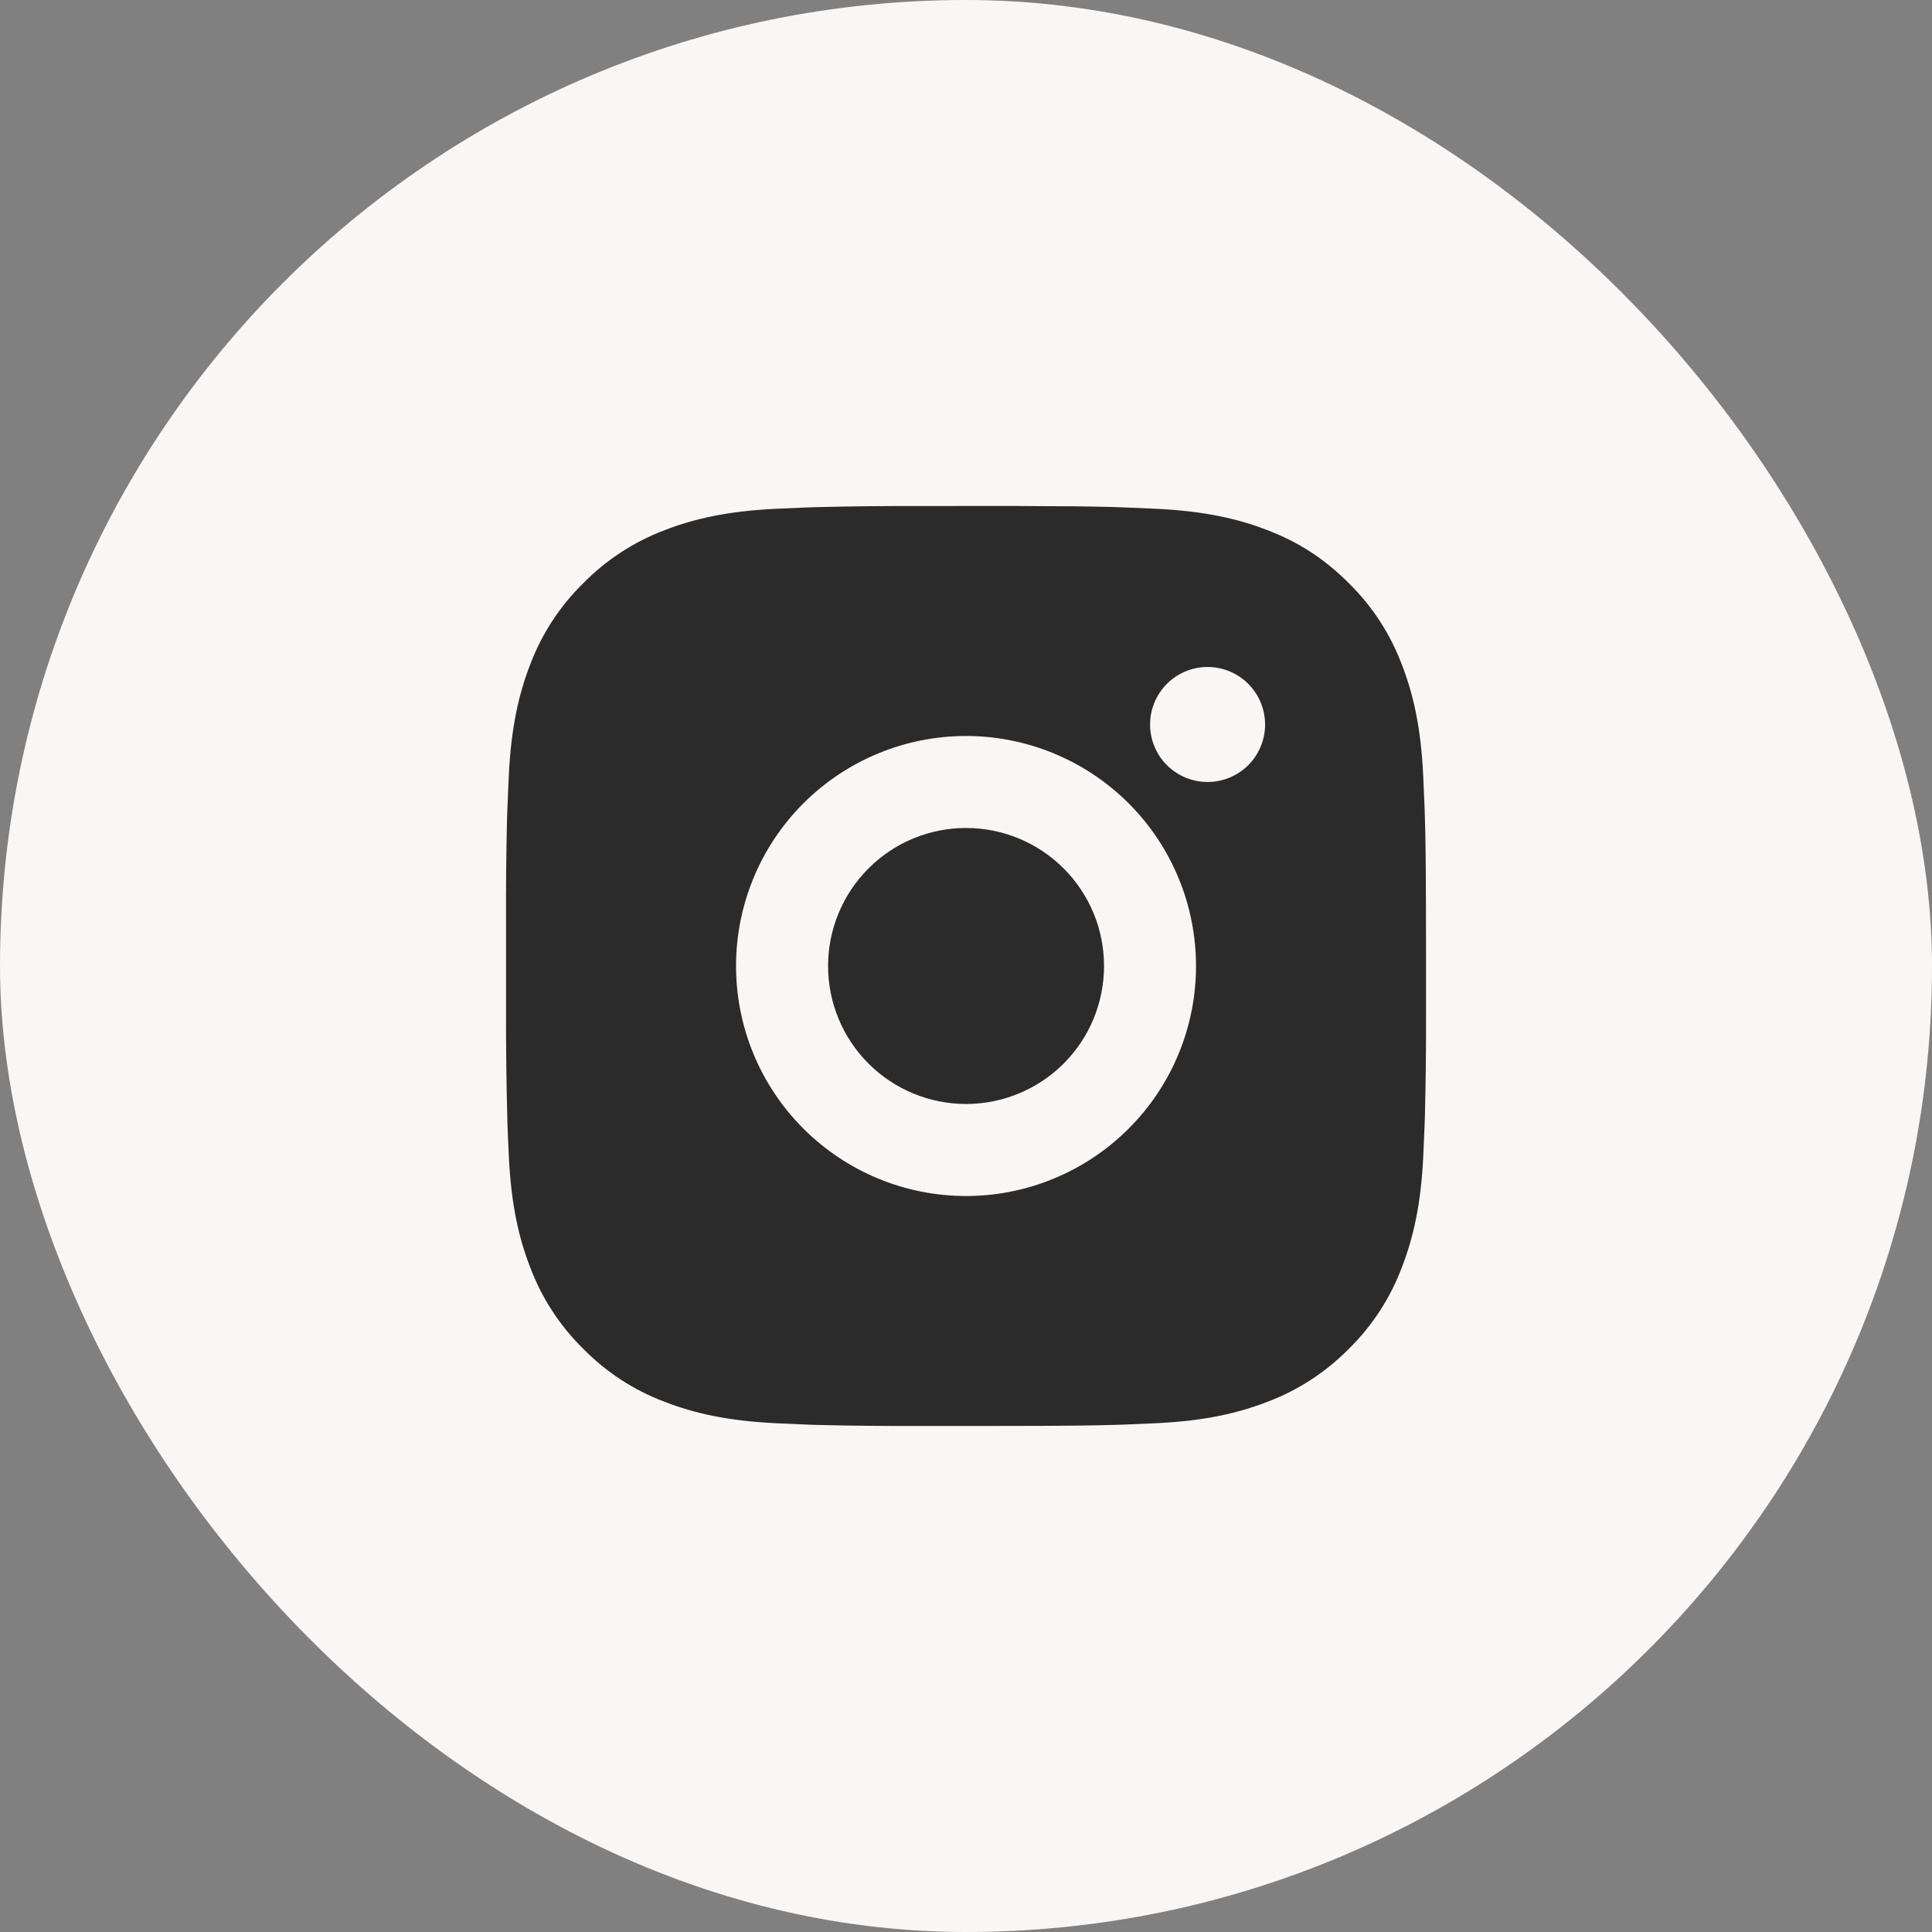
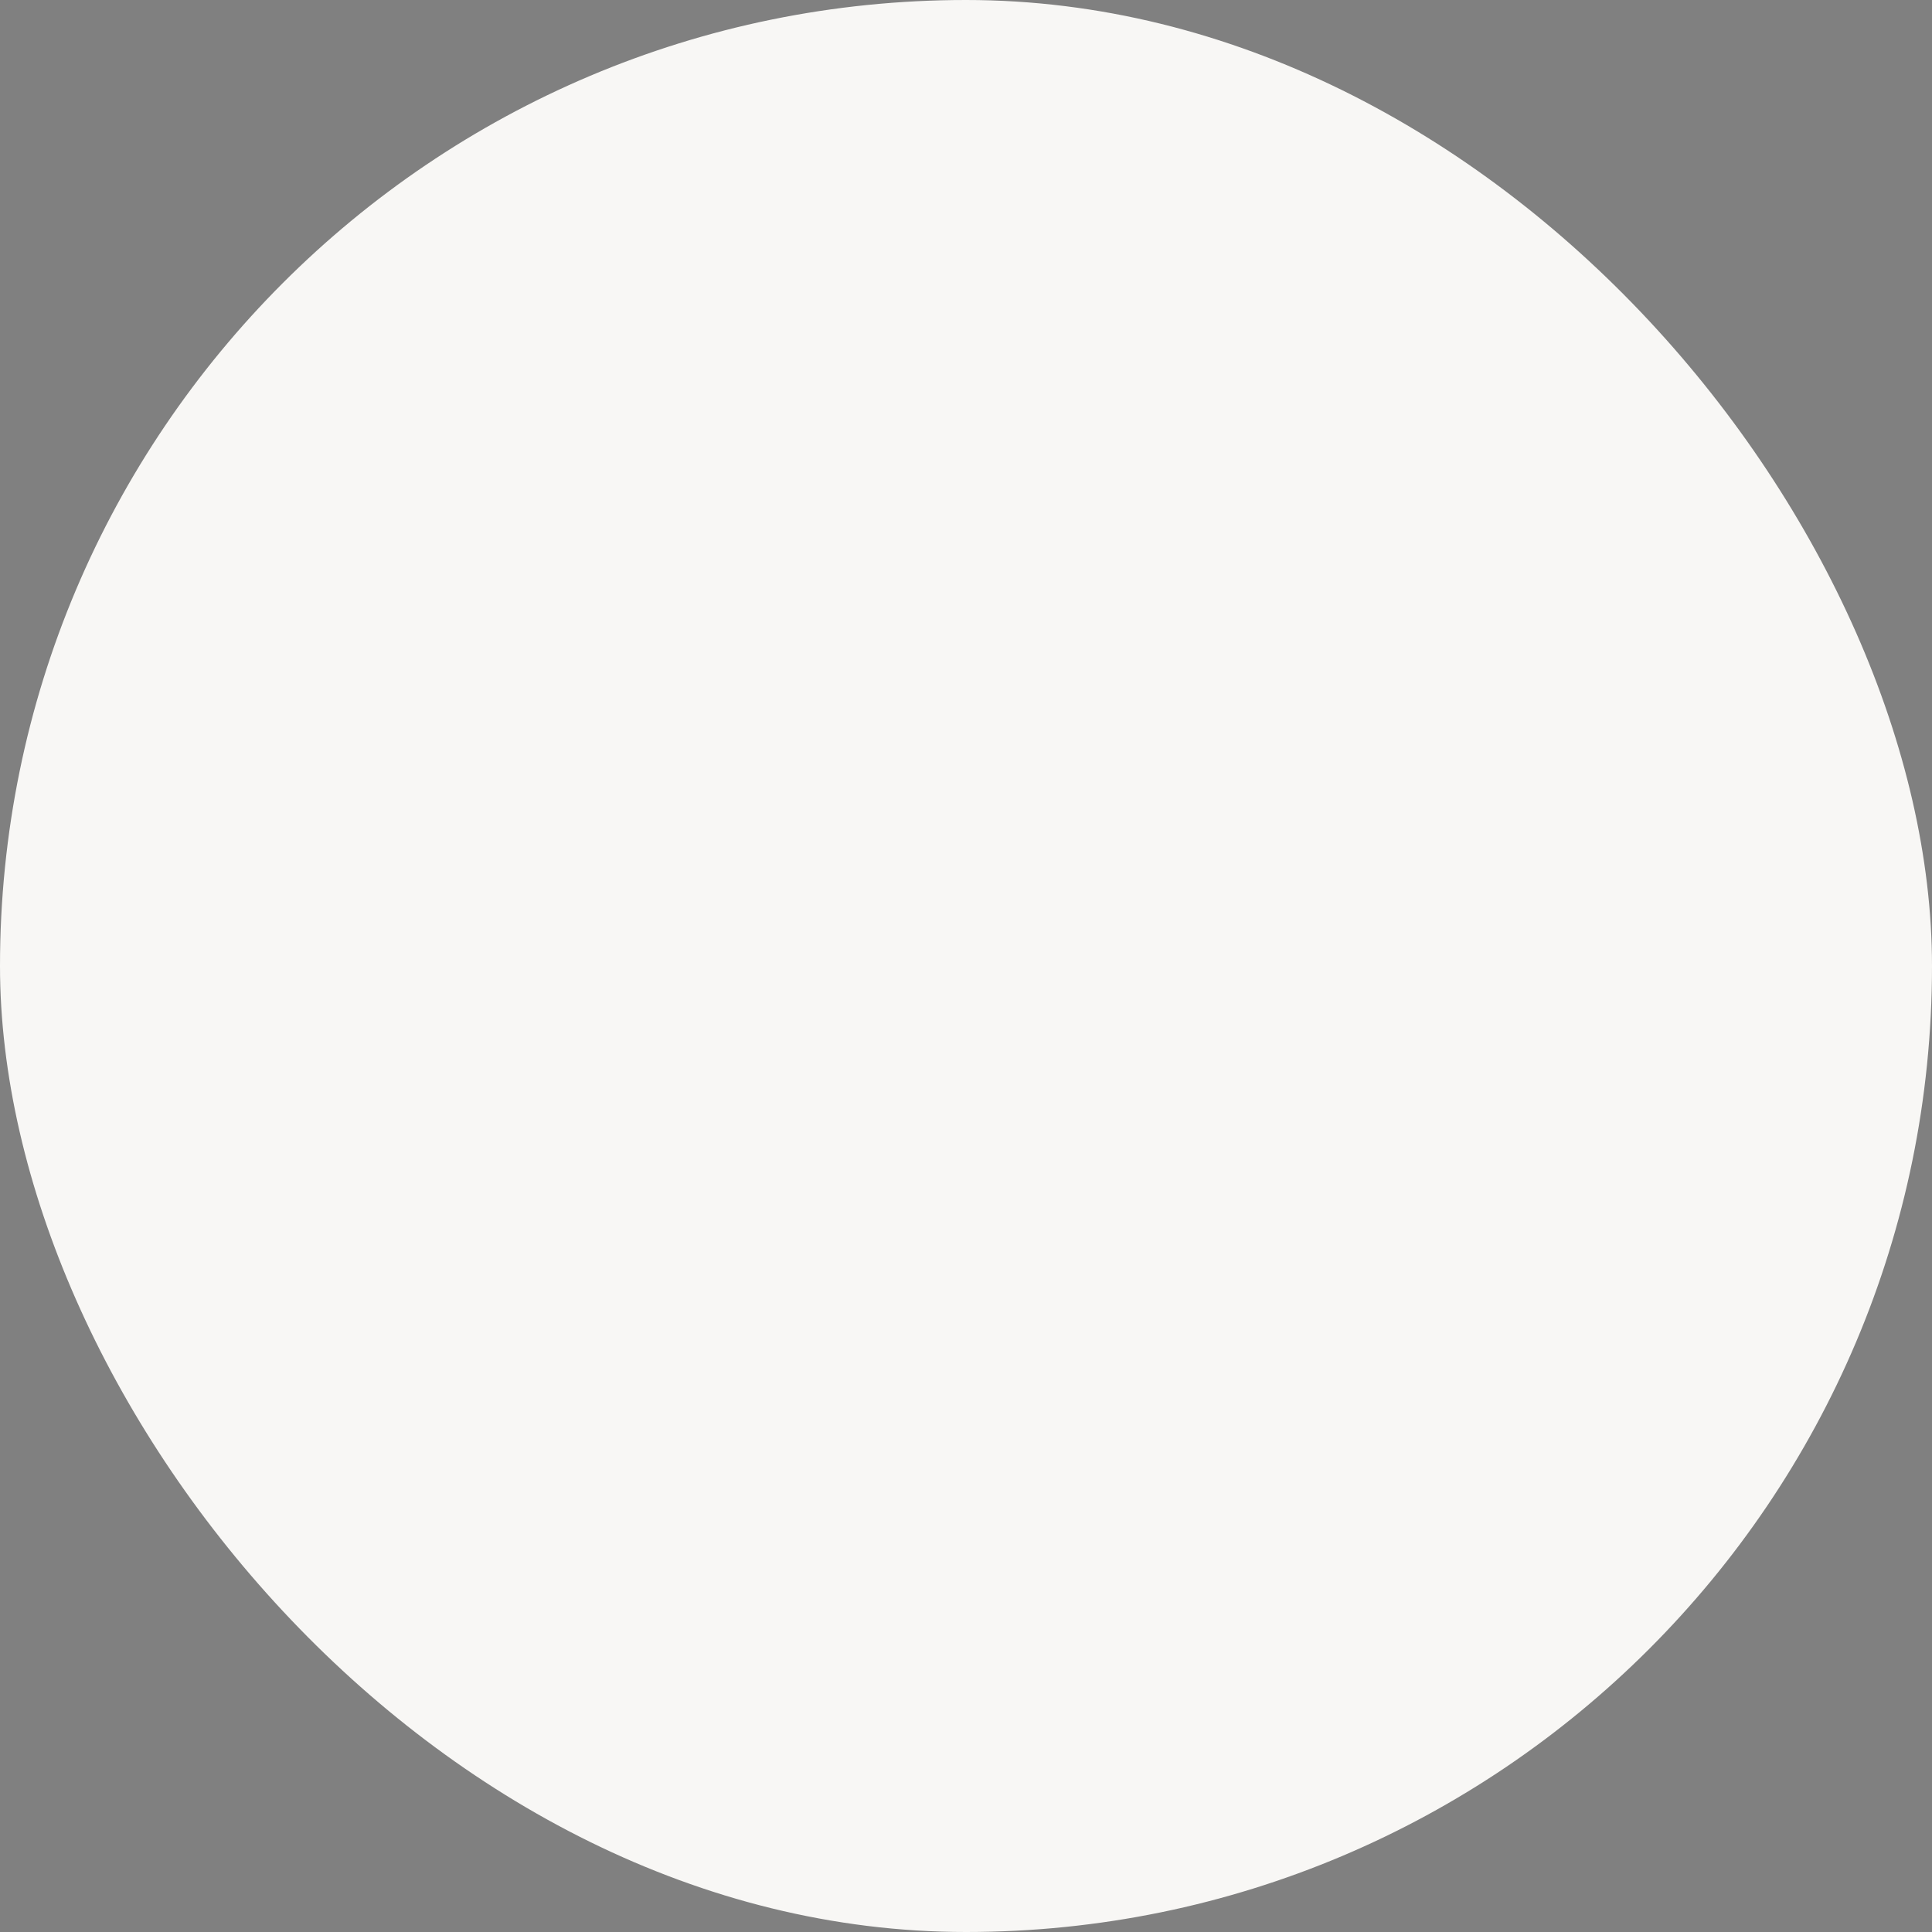
<svg xmlns="http://www.w3.org/2000/svg" width="36" height="36" viewBox="0 0 36 36" fill="none">
  <rect x="0" y="0" width="36" height="36" fill="#808080" stroke="none" />
  <rect width="36" height="36" rx="18" fill="#F8F7F5" />
-   <path d="M18.882 9.428C19.846 9.431 20.335 9.436 20.758 9.448L20.924 9.454C21.116 9.461 21.306 9.47 21.535 9.48C22.447 9.523 23.069 9.667 23.615 9.878C24.18 10.096 24.657 10.391 25.134 10.867C25.57 11.295 25.907 11.813 26.122 12.386C26.334 12.932 26.478 13.554 26.52 14.467C26.531 14.695 26.539 14.884 26.546 15.077L26.551 15.243C26.564 15.665 26.569 16.154 26.571 17.119L26.572 17.758V18.881C26.574 19.506 26.567 20.131 26.552 20.756L26.547 20.923C26.54 21.116 26.532 21.305 26.521 21.533C26.479 22.446 26.333 23.067 26.122 23.614C25.907 24.187 25.57 24.705 25.134 25.133C24.705 25.569 24.187 25.906 23.615 26.121C23.069 26.333 22.447 26.477 21.535 26.52C21.331 26.529 21.128 26.538 20.924 26.546L20.758 26.551C20.335 26.563 19.846 26.569 18.882 26.57L18.242 26.571H17.12C16.495 26.573 15.869 26.567 15.244 26.552L15.078 26.547C14.874 26.539 14.671 26.53 14.467 26.52C13.555 26.477 12.933 26.333 12.386 26.121C11.814 25.907 11.296 25.569 10.868 25.133C10.432 24.705 10.094 24.186 9.879 23.614C9.667 23.068 9.523 22.446 9.481 21.533C9.471 21.33 9.462 21.126 9.455 20.923L9.451 20.756C9.435 20.131 9.428 19.506 9.429 18.881V17.119C9.427 16.494 9.433 15.868 9.448 15.243L9.454 15.077C9.461 14.884 9.469 14.695 9.48 14.467C9.523 13.554 9.667 12.932 9.878 12.386C10.094 11.813 10.432 11.294 10.869 10.867C11.297 10.431 11.815 10.094 12.386 9.878C12.933 9.667 13.555 9.523 14.467 9.48C14.695 9.47 14.886 9.461 15.078 9.454L15.244 9.449C15.869 9.434 16.494 9.427 17.119 9.429L18.882 9.428ZM18 13.714C16.864 13.714 15.774 14.166 14.97 14.969C14.166 15.773 13.715 16.863 13.715 18C13.715 19.137 14.166 20.227 14.97 21.03C15.774 21.834 16.864 22.286 18 22.286C19.137 22.286 20.227 21.834 21.031 21.03C21.835 20.227 22.286 19.137 22.286 18C22.286 16.863 21.835 15.773 21.031 14.969C20.227 14.166 19.137 13.714 18 13.714ZM18 15.428C18.338 15.428 18.673 15.495 18.985 15.624C19.297 15.753 19.58 15.943 19.819 16.181C20.058 16.42 20.247 16.703 20.377 17.015C20.506 17.327 20.572 17.662 20.572 18C20.572 18.337 20.506 18.672 20.377 18.983C20.248 19.296 20.058 19.579 19.82 19.818C19.581 20.057 19.297 20.246 18.985 20.375C18.673 20.505 18.339 20.571 18.001 20.571C17.319 20.571 16.665 20.3 16.183 19.818C15.701 19.336 15.43 18.682 15.43 18C15.43 17.318 15.701 16.664 16.183 16.182C16.665 15.699 17.319 15.428 18.001 15.428M22.501 12.428C22.217 12.428 21.945 12.541 21.744 12.742C21.543 12.943 21.43 13.216 21.43 13.5C21.43 13.784 21.543 14.057 21.744 14.258C21.945 14.458 22.217 14.571 22.501 14.571C22.785 14.571 23.058 14.458 23.259 14.258C23.46 14.057 23.573 13.784 23.573 13.5C23.573 13.216 23.46 12.943 23.259 12.742C23.058 12.541 22.785 12.428 22.501 12.428Z" fill="#2B2B2B" />
</svg>